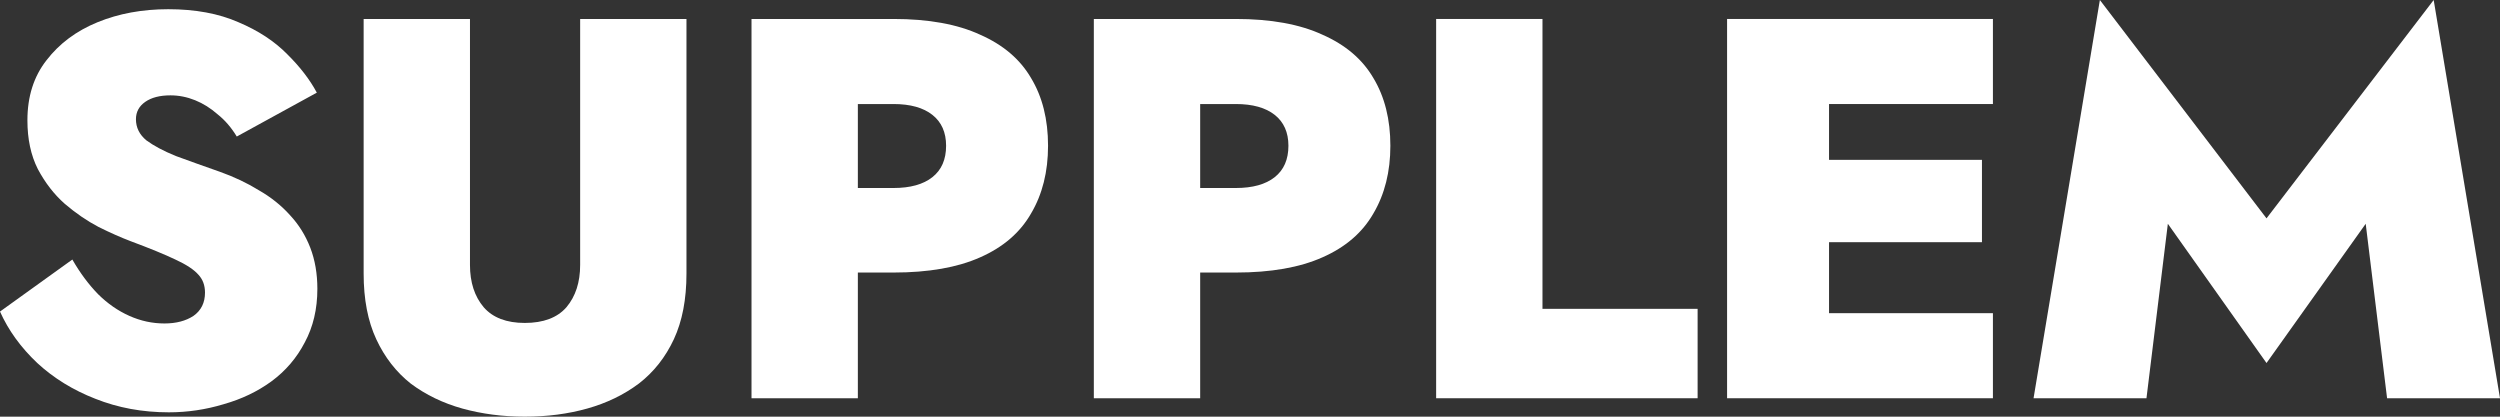
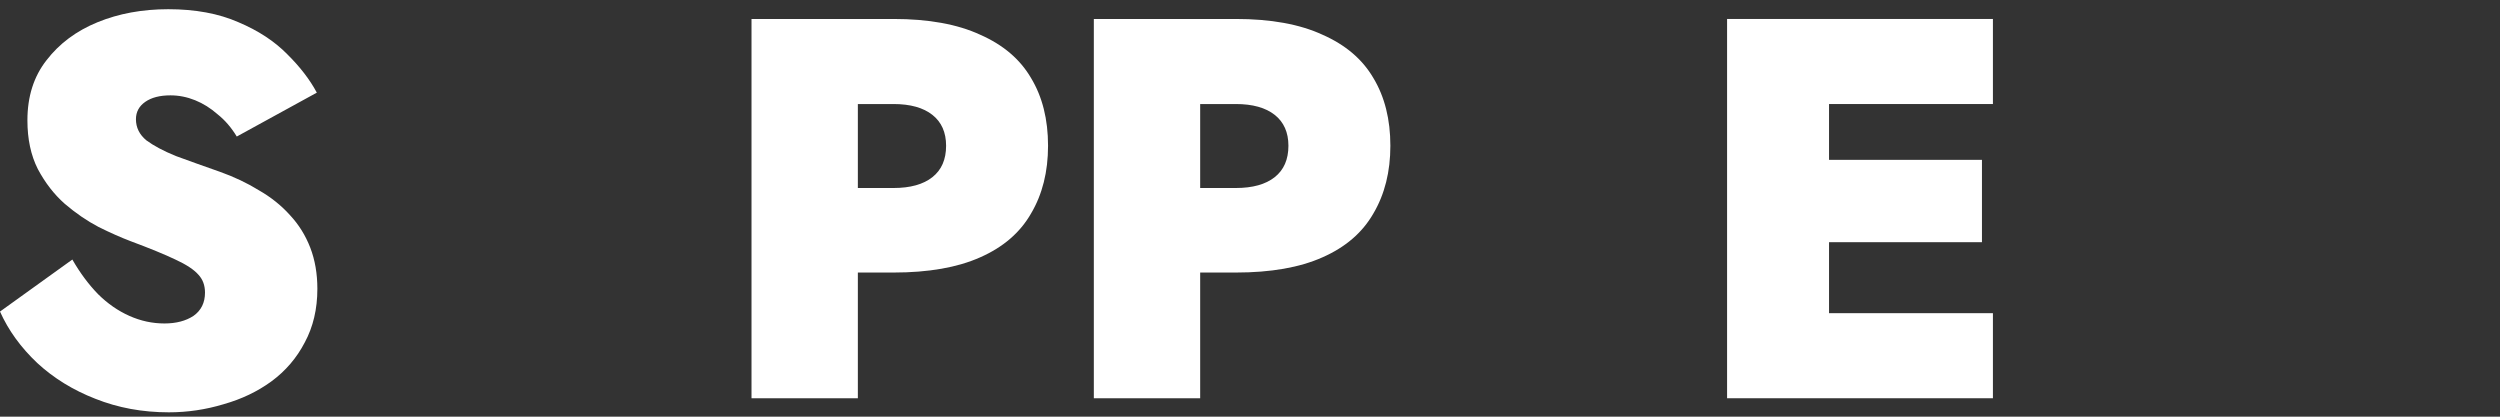
<svg xmlns="http://www.w3.org/2000/svg" width="114" height="19" viewBox="0 0 114 19" fill="none">
  <rect x="0" y="0" width="114" height="19" fill="#333333" stroke="none" />
  <path d="M3.299 11.835L0 14.207C0.383 15.063 0.95 15.846 1.7 16.554C2.449 17.246 3.333 17.789 4.349 18.185C5.382 18.596 6.498 18.802 7.698 18.802C8.548 18.802 9.381 18.679 10.198 18.432C11.014 18.201 11.739 17.855 12.372 17.394C13.022 16.916 13.53 16.323 13.897 15.615C14.28 14.907 14.472 14.091 14.472 13.169C14.472 12.477 14.363 11.851 14.147 11.291C13.93 10.731 13.622 10.237 13.222 9.809C12.822 9.364 12.347 8.985 11.797 8.672C11.264 8.343 10.672 8.063 10.023 7.832C9.273 7.569 8.606 7.33 8.023 7.116C7.457 6.885 7.007 6.646 6.673 6.399C6.357 6.136 6.199 5.814 6.199 5.436C6.199 5.106 6.34 4.843 6.623 4.645C6.907 4.447 7.29 4.348 7.773 4.348C8.156 4.348 8.531 4.423 8.898 4.571C9.264 4.719 9.606 4.933 9.923 5.213C10.256 5.477 10.547 5.814 10.797 6.226L14.447 4.225C14.13 3.632 13.68 3.047 13.097 2.471C12.514 1.878 11.772 1.392 10.872 1.013C9.973 0.618 8.906 0.42 7.673 0.42C6.49 0.42 5.415 0.618 4.449 1.013C3.483 1.408 2.708 1.985 2.124 2.743C1.541 3.484 1.25 4.398 1.25 5.485C1.25 6.342 1.408 7.083 1.725 7.709C2.058 8.335 2.466 8.862 2.949 9.29C3.449 9.718 3.966 10.072 4.499 10.352C5.032 10.616 5.515 10.83 5.949 10.995C6.832 11.324 7.515 11.604 7.998 11.835C8.498 12.066 8.848 12.296 9.048 12.527C9.248 12.741 9.348 13.013 9.348 13.342C9.348 13.803 9.173 14.157 8.823 14.404C8.473 14.635 8.031 14.75 7.498 14.75C6.948 14.75 6.415 14.635 5.899 14.404C5.382 14.174 4.907 13.844 4.474 13.416C4.041 12.971 3.649 12.444 3.299 11.835Z" fill="white" />
-   <path d="M16.582 0.865V12.477C16.582 13.647 16.774 14.643 17.157 15.467C17.54 16.29 18.065 16.966 18.732 17.493C19.415 18.003 20.198 18.382 21.081 18.629C21.981 18.877 22.93 19 23.93 19C24.947 19 25.896 18.877 26.78 18.629C27.663 18.382 28.446 18.003 29.129 17.493C29.812 16.966 30.345 16.29 30.729 15.467C31.112 14.643 31.303 13.647 31.303 12.477V0.865H26.455V12.082C26.455 12.873 26.246 13.515 25.83 14.009C25.413 14.487 24.78 14.726 23.93 14.726C23.097 14.726 22.472 14.487 22.056 14.009C21.639 13.515 21.431 12.873 21.431 12.082V0.865H16.582Z" fill="white" />
  <path d="M34.269 0.865V18.16H39.118V0.865H34.269ZM37.368 4.744H40.743C41.509 4.744 42.101 4.909 42.517 5.238C42.934 5.567 43.142 6.037 43.142 6.646C43.142 7.272 42.934 7.75 42.517 8.079C42.101 8.409 41.509 8.573 40.743 8.573H37.368V12.428H40.743C42.342 12.428 43.659 12.197 44.692 11.736C45.742 11.275 46.516 10.608 47.016 9.735C47.533 8.862 47.791 7.832 47.791 6.646C47.791 5.444 47.533 4.414 47.016 3.558C46.516 2.701 45.742 2.042 44.692 1.581C43.659 1.104 42.342 0.865 40.743 0.865H37.368V4.744Z" fill="white" />
  <path d="M49.879 0.865V18.16H54.728V0.865H49.879ZM52.978 4.744H56.352C57.119 4.744 57.71 4.909 58.127 5.238C58.543 5.567 58.752 6.037 58.752 6.646C58.752 7.272 58.543 7.75 58.127 8.079C57.71 8.409 57.119 8.573 56.352 8.573H52.978V12.428H56.352C57.952 12.428 59.268 12.197 60.301 11.736C61.351 11.275 62.126 10.608 62.626 9.735C63.142 8.862 63.401 7.832 63.401 6.646C63.401 5.444 63.142 4.414 62.626 3.558C62.126 2.701 61.351 2.042 60.301 1.581C59.268 1.104 57.952 0.865 56.352 0.865H52.978V4.744Z" fill="white" />
-   <path d="M65.488 0.865V18.16H77.411V14.083H70.337V0.865H65.488Z" fill="white" />
  <path d="M82.054 18.16H90.877V14.281H82.054V18.16ZM82.054 4.744H90.877V0.865H82.054V4.744ZM82.054 11.044H90.377V7.289H82.054V11.044ZM78.755 0.865V18.16H83.404V0.865H78.755Z" fill="white" />
-   <path d="M98.854 10.204L103.353 16.554L107.876 10.204L108.851 18.16H114L110.976 0L103.353 9.957L95.754 0L92.73 18.16H97.879L98.854 10.204Z" fill="white" />
</svg>